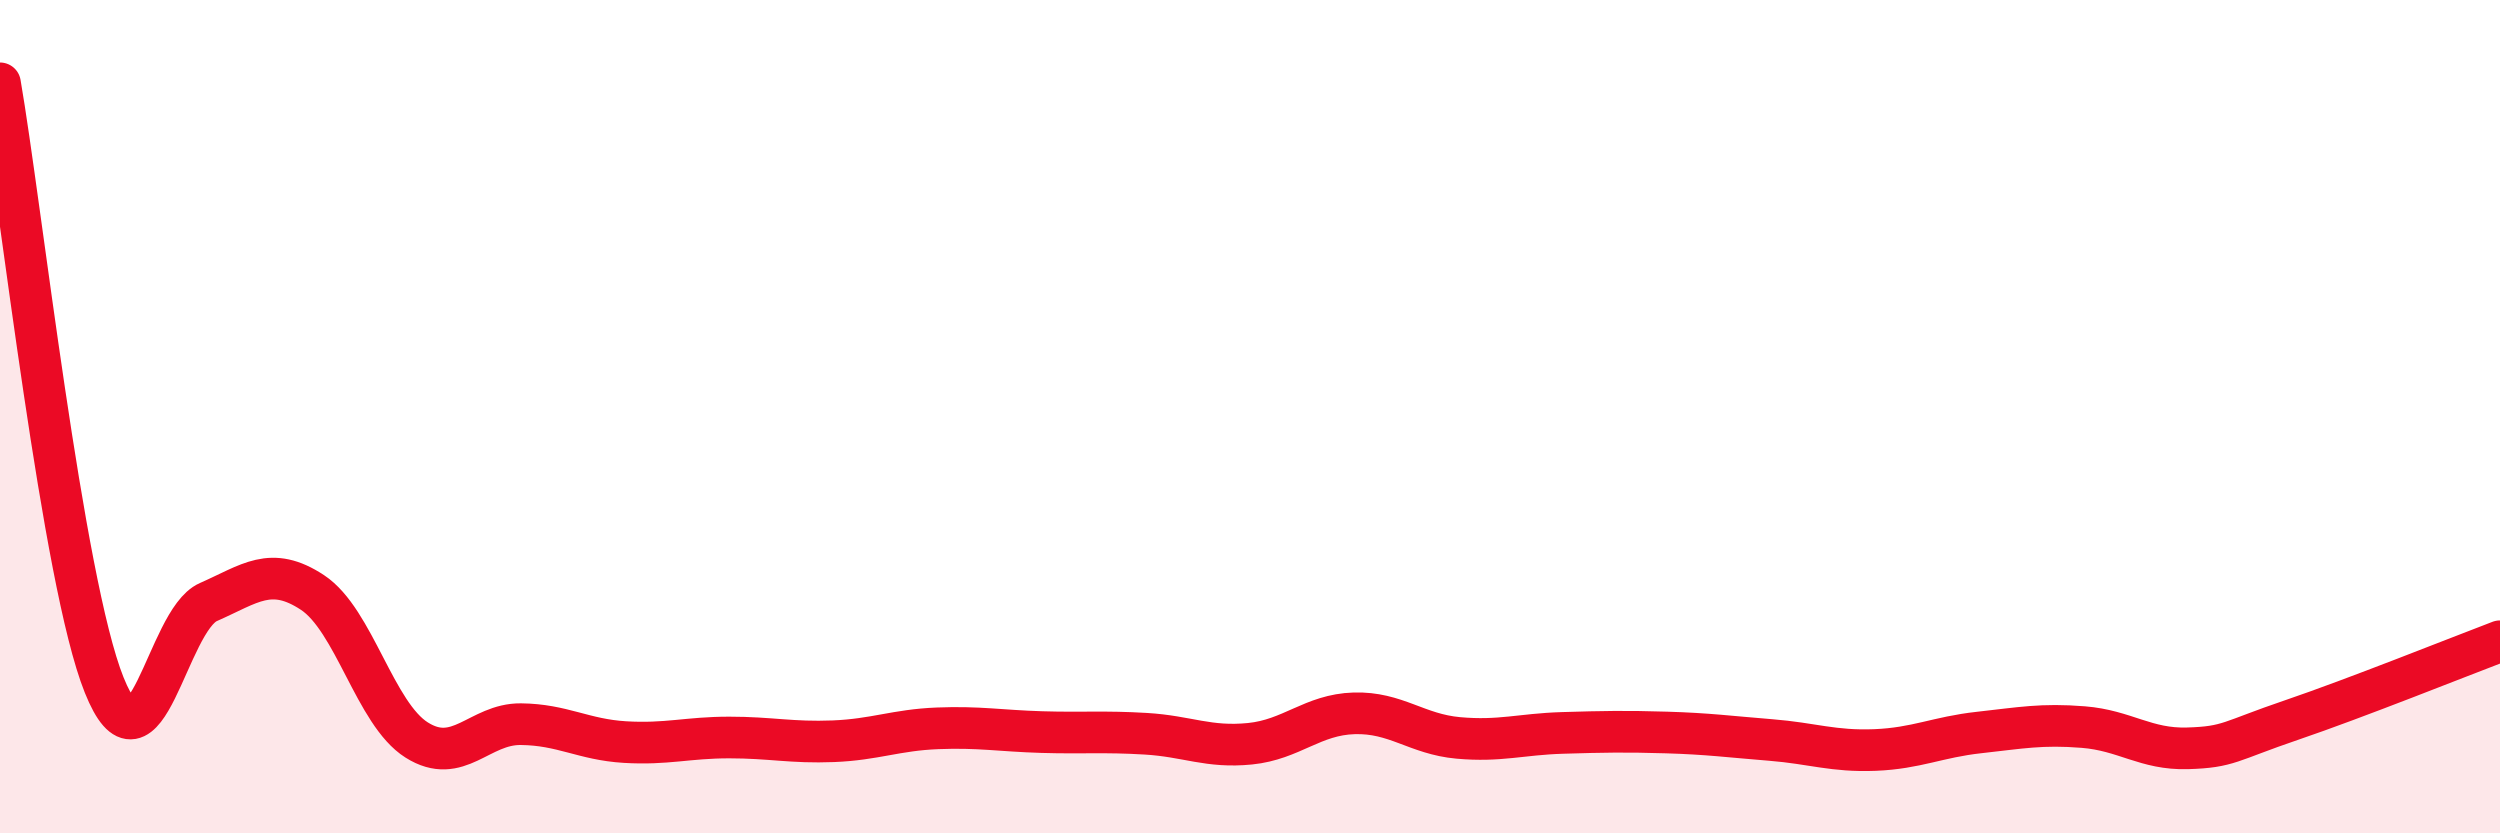
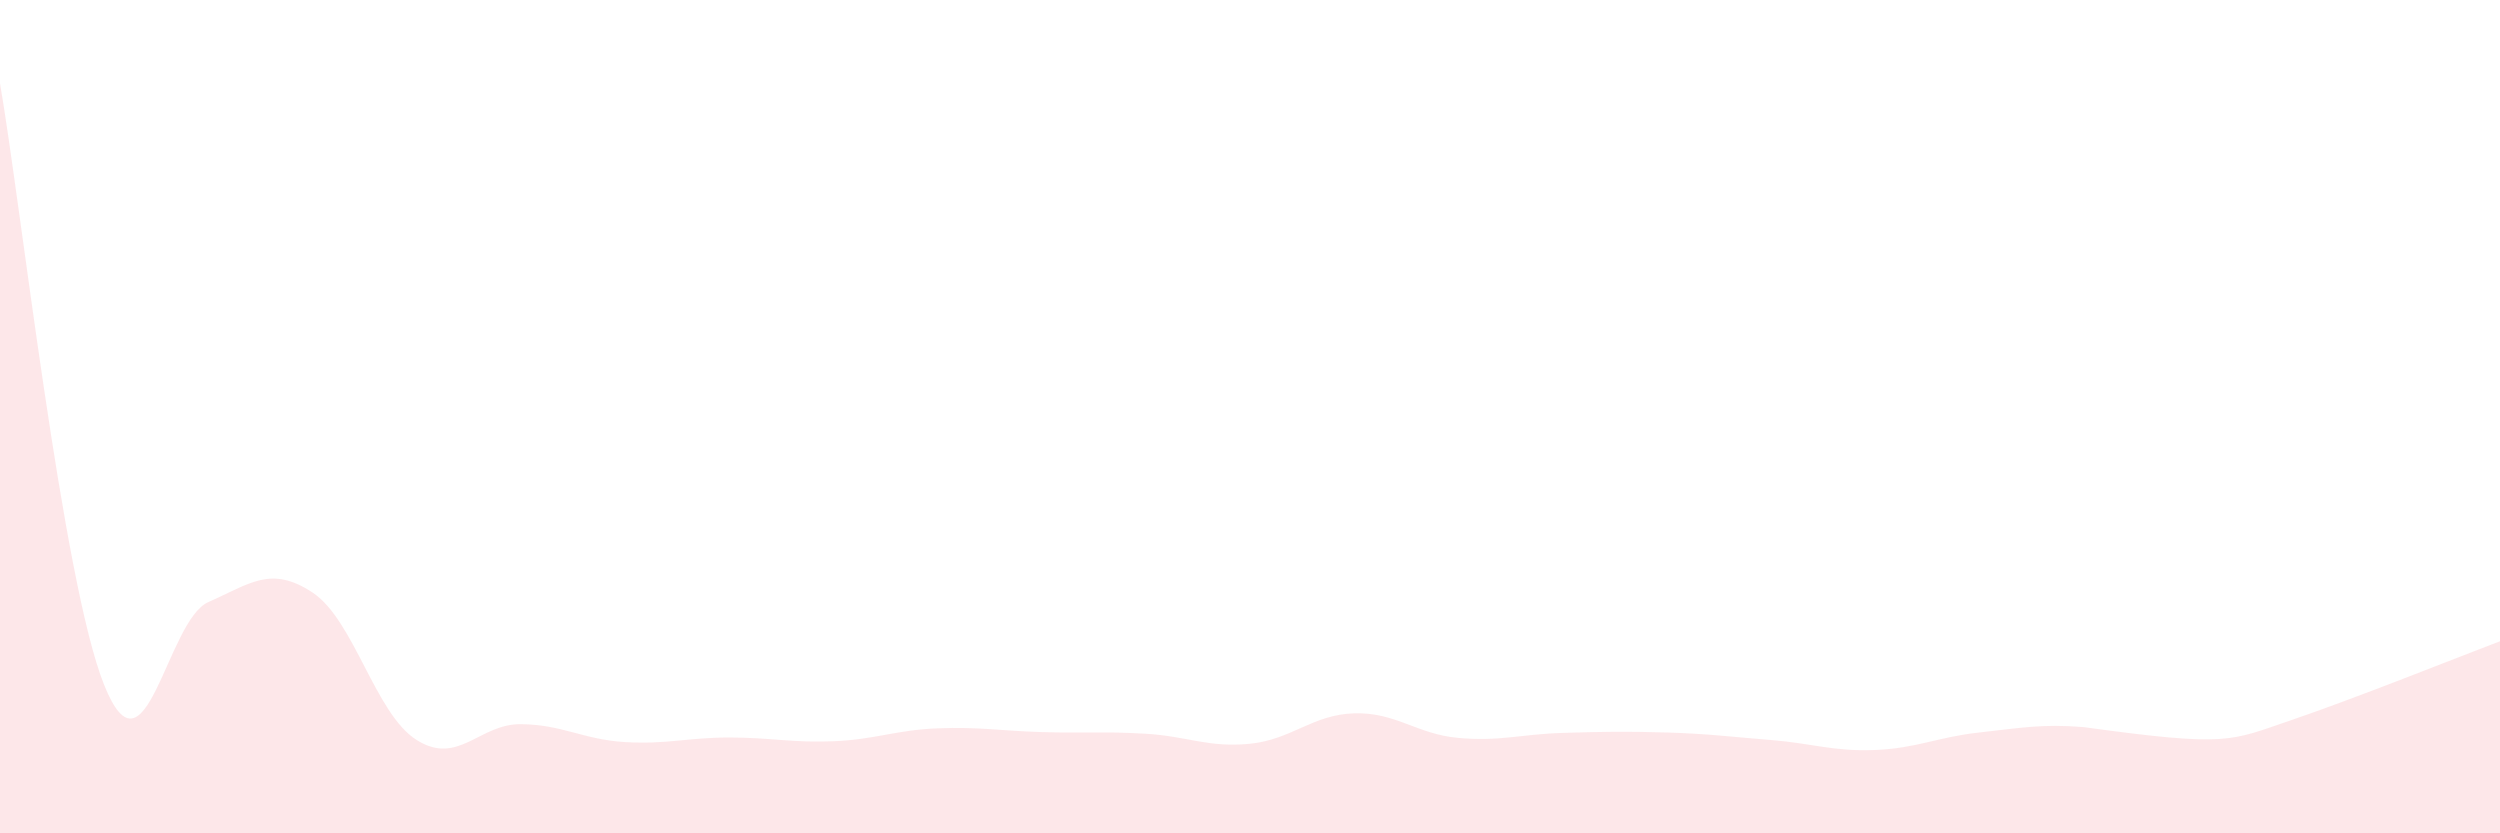
<svg xmlns="http://www.w3.org/2000/svg" width="60" height="20" viewBox="0 0 60 20">
-   <path d="M 0,2 C 0.5,4.89 1.5,13.95 2.5,16.44 C 3.5,18.93 4,14.89 5,14.45 C 6,14.01 6.5,13.56 7.5,14.22 C 8.5,14.88 9,17.13 10,17.76 C 11,18.39 11.5,17.37 12.5,17.38 C 13.5,17.39 14,17.75 15,17.81 C 16,17.87 16.5,17.7 17.5,17.7 C 18.5,17.7 19,17.83 20,17.79 C 21,17.75 21.5,17.52 22.5,17.48 C 23.5,17.44 24,17.54 25,17.57 C 26,17.6 26.5,17.55 27.5,17.61 C 28.5,17.67 29,17.95 30,17.85 C 31,17.75 31.5,17.15 32.5,17.12 C 33.5,17.09 34,17.62 35,17.71 C 36,17.8 36.5,17.62 37.5,17.59 C 38.5,17.56 39,17.55 40,17.58 C 41,17.61 41.5,17.68 42.5,17.76 C 43.5,17.84 44,18.04 45,18 C 46,17.96 46.5,17.69 47.5,17.58 C 48.5,17.47 49,17.37 50,17.45 C 51,17.53 51.5,17.99 52.5,17.96 C 53.5,17.93 53.5,17.79 55,17.28 C 56.5,16.77 59,15.77 60,15.39L60 20L0 20Z" fill="#EB0A25" opacity="0.1" stroke-linecap="round" stroke-linejoin="round" />
-   <path d="M 0,2 C 0.5,4.89 1.5,13.95 2.5,16.44 C 3.5,18.93 4,14.89 5,14.45 C 6,14.01 6.5,13.56 7.5,14.22 C 8.5,14.88 9,17.13 10,17.76 C 11,18.39 11.5,17.37 12.5,17.38 C 13.5,17.39 14,17.75 15,17.81 C 16,17.87 16.5,17.7 17.5,17.7 C 18.5,17.7 19,17.83 20,17.79 C 21,17.75 21.5,17.52 22.5,17.48 C 23.5,17.44 24,17.54 25,17.57 C 26,17.6 26.5,17.55 27.5,17.61 C 28.5,17.67 29,17.95 30,17.85 C 31,17.75 31.5,17.15 32.5,17.12 C 33.5,17.09 34,17.62 35,17.71 C 36,17.8 36.5,17.62 37.5,17.59 C 38.5,17.56 39,17.55 40,17.58 C 41,17.61 41.5,17.68 42.5,17.76 C 43.5,17.84 44,18.04 45,18 C 46,17.96 46.5,17.69 47.5,17.58 C 48.5,17.47 49,17.37 50,17.45 C 51,17.53 51.5,17.99 52.5,17.96 C 53.5,17.93 53.5,17.79 55,17.28 C 56.5,16.77 59,15.77 60,15.39" stroke="#EB0A25" stroke-width="1" fill="none" stroke-linecap="round" stroke-linejoin="round" />
+   <path d="M 0,2 C 0.5,4.89 1.5,13.95 2.5,16.44 C 3.5,18.93 4,14.89 5,14.45 C 6,14.01 6.5,13.56 7.5,14.22 C 8.5,14.88 9,17.13 10,17.76 C 11,18.39 11.5,17.37 12.5,17.38 C 13.5,17.39 14,17.75 15,17.81 C 16,17.87 16.5,17.7 17.5,17.7 C 18.5,17.7 19,17.83 20,17.79 C 21,17.75 21.5,17.52 22.5,17.48 C 23.5,17.44 24,17.54 25,17.57 C 26,17.6 26.5,17.55 27.5,17.61 C 28.5,17.67 29,17.95 30,17.85 C 31,17.75 31.5,17.15 32.5,17.12 C 33.5,17.09 34,17.62 35,17.71 C 36,17.8 36.5,17.62 37.5,17.59 C 38.5,17.56 39,17.55 40,17.58 C 41,17.61 41.5,17.68 42.5,17.76 C 43.5,17.84 44,18.04 45,18 C 46,17.96 46.5,17.69 47.5,17.58 C 48.5,17.47 49,17.37 50,17.45 C 53.5,17.93 53.5,17.79 55,17.28 C 56.5,16.77 59,15.77 60,15.39L60 20L0 20Z" fill="#EB0A25" opacity="0.1" stroke-linecap="round" stroke-linejoin="round" />
</svg>